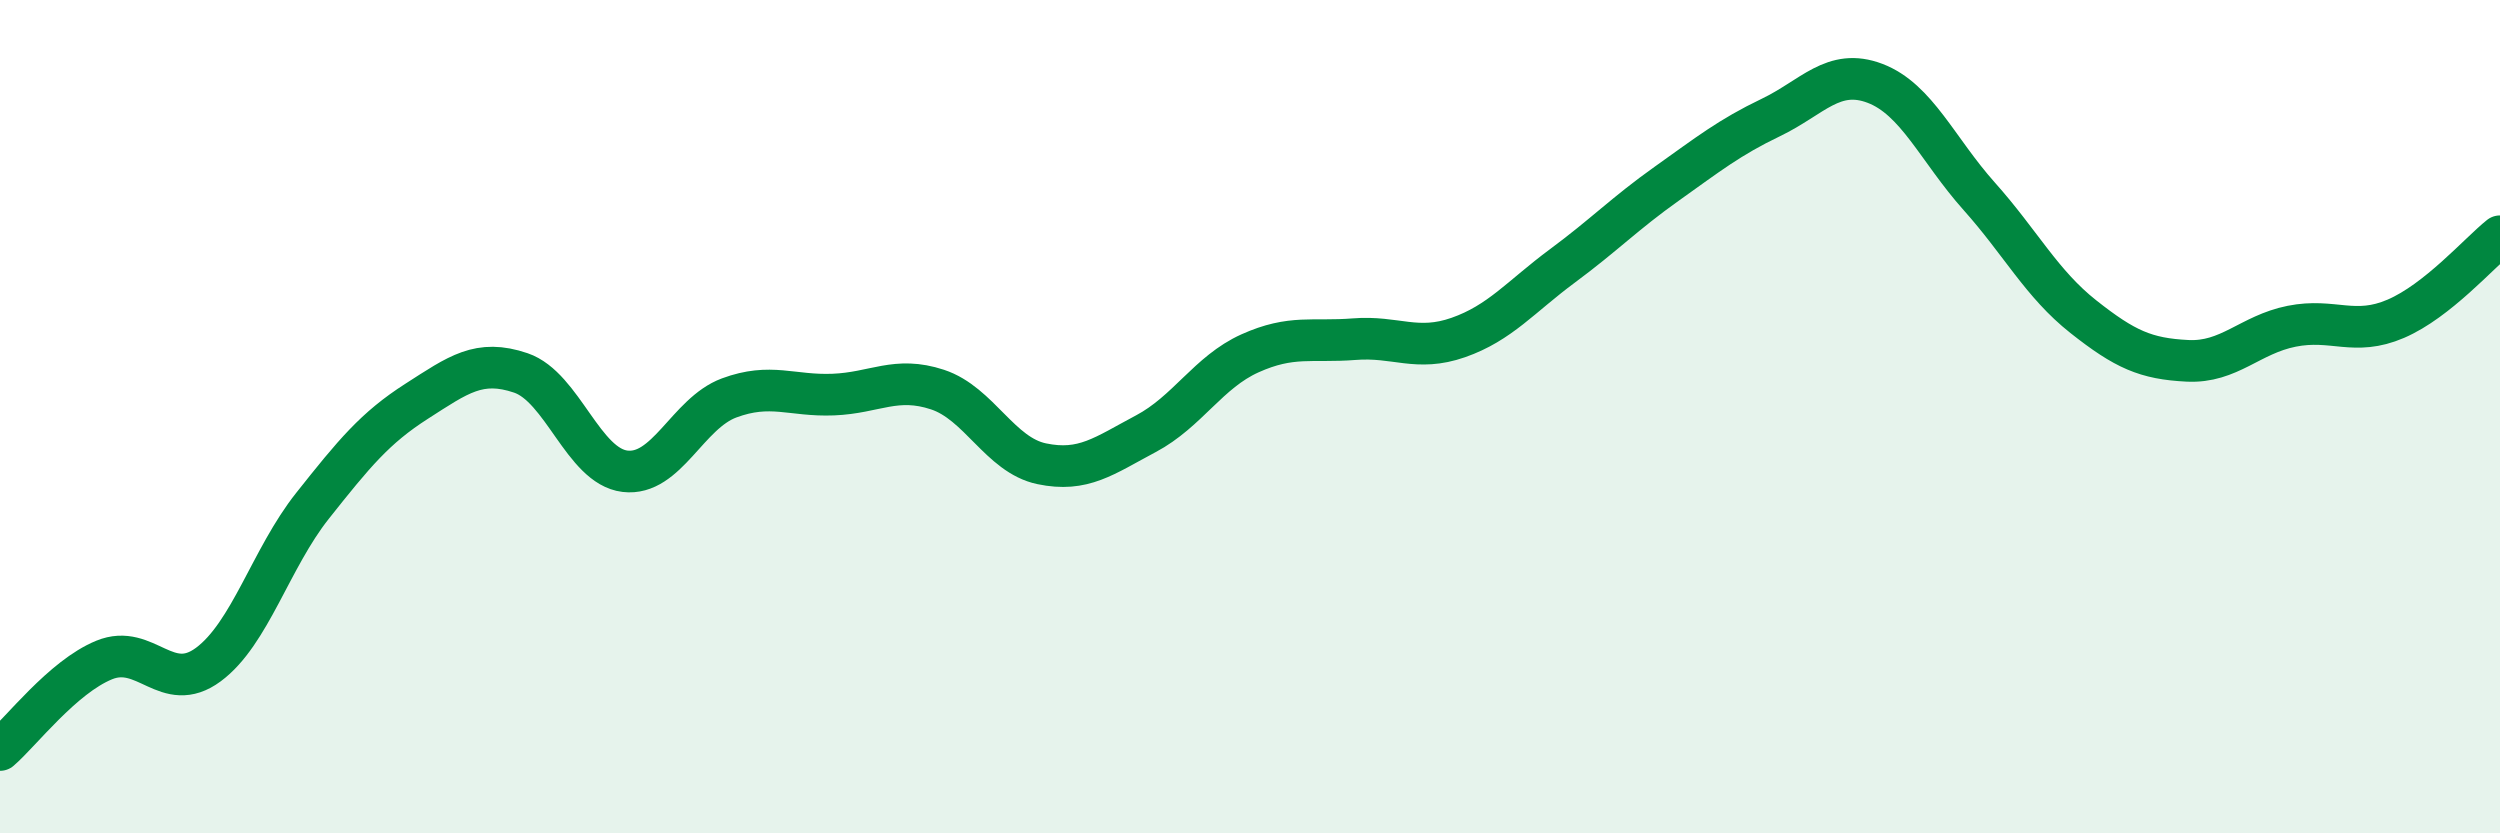
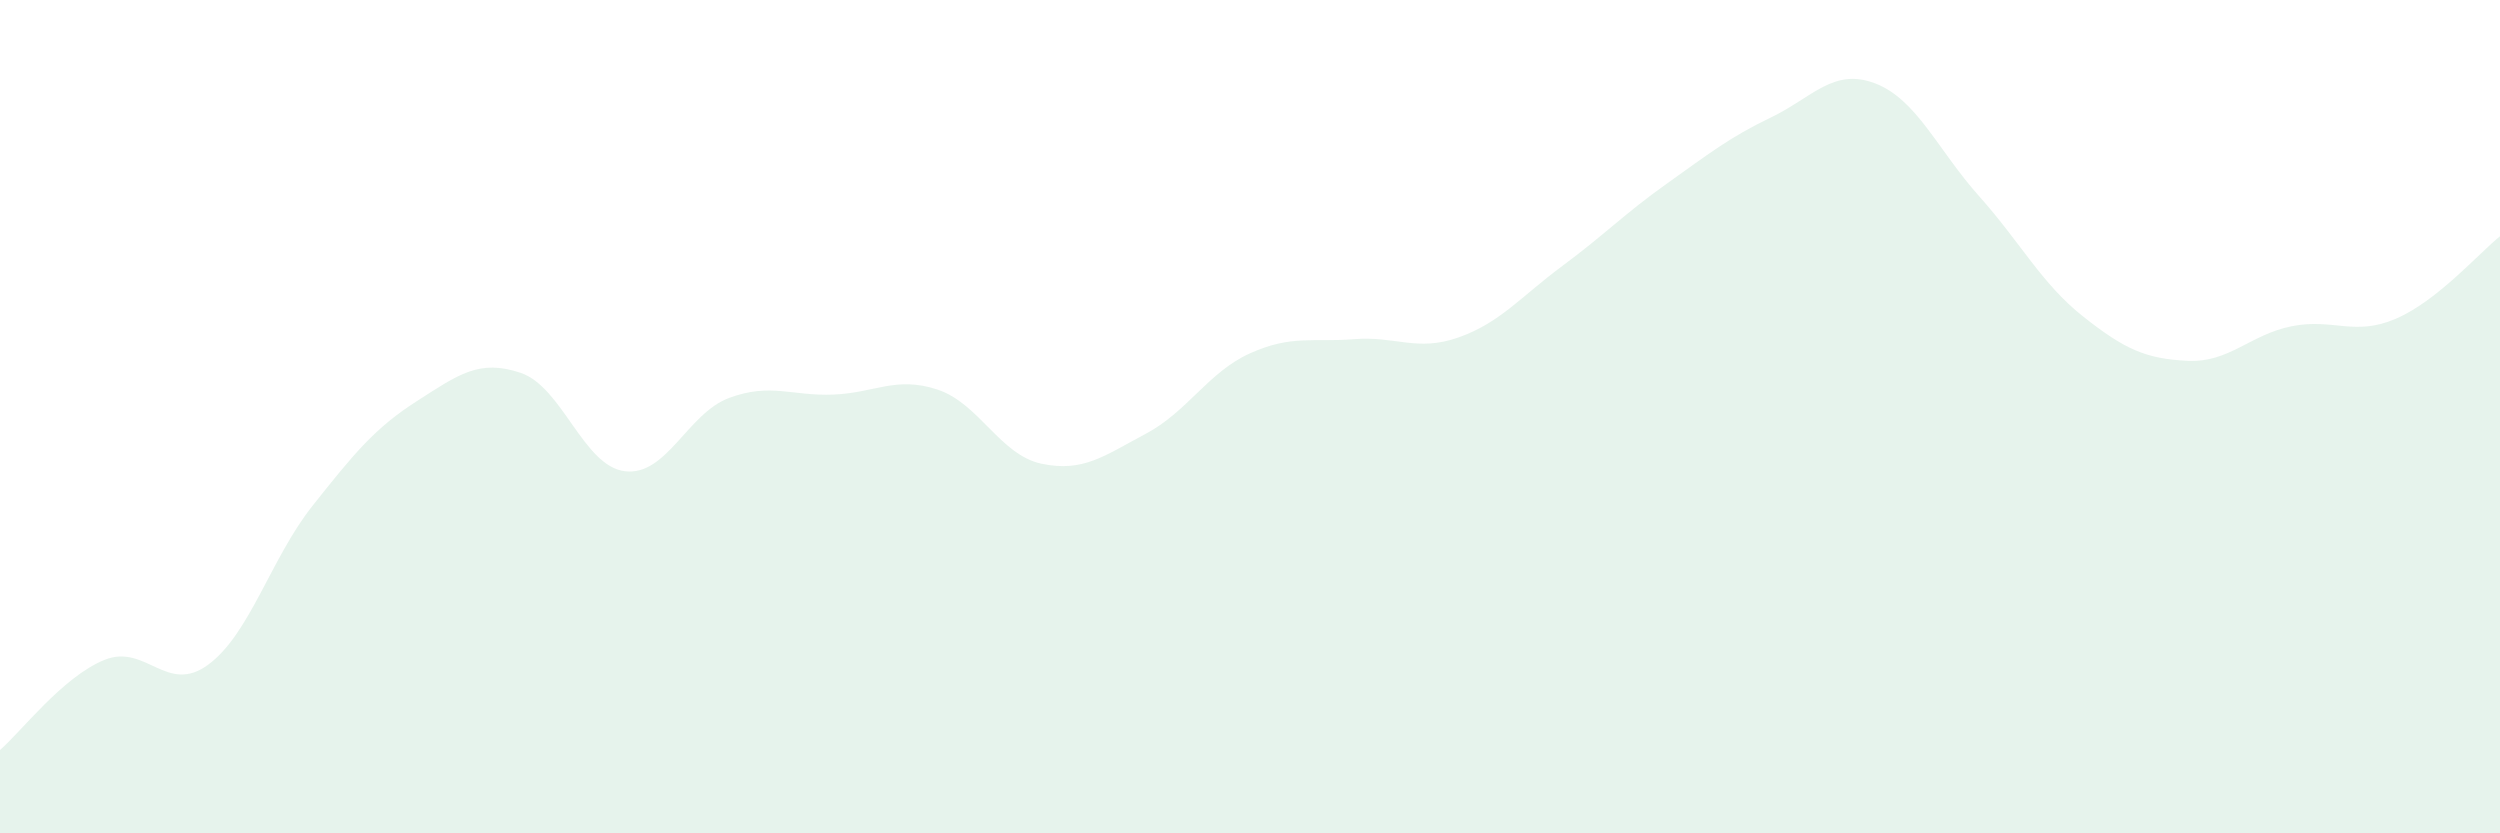
<svg xmlns="http://www.w3.org/2000/svg" width="60" height="20" viewBox="0 0 60 20">
  <path d="M 0,18 C 0.5,17.57 1.5,16.25 2.5,15.84 C 3.5,15.43 4,16.69 5,15.95 C 6,15.21 6.5,13.4 7.5,12.14 C 8.5,10.88 9,10.27 10,9.63 C 11,8.99 11.5,8.61 12.5,8.95 C 13.5,9.29 14,11.19 15,11.31 C 16,11.43 16.5,9.92 17.5,9.55 C 18.5,9.18 19,9.51 20,9.47 C 21,9.43 21.5,9.02 22.5,9.35 C 23.5,9.68 24,10.92 25,11.13 C 26,11.34 26.5,10.94 27.5,10.41 C 28.5,9.88 29,8.93 30,8.48 C 31,8.03 31.5,8.22 32.5,8.14 C 33.5,8.06 34,8.45 35,8.1 C 36,7.75 36.5,7.12 37.5,6.38 C 38.5,5.64 39,5.12 40,4.41 C 41,3.7 41.5,3.3 42.5,2.82 C 43.5,2.34 44,1.62 45,2 C 46,2.38 46.5,3.59 47.5,4.71 C 48.5,5.83 49,6.81 50,7.6 C 51,8.39 51.5,8.61 52.5,8.66 C 53.5,8.71 54,8.03 55,7.83 C 56,7.63 56.5,8.08 57.5,7.65 C 58.5,7.22 59.5,6.07 60,5.67L60 20L0 20Z" fill="#008740" opacity="0.1" stroke-linecap="round" stroke-linejoin="round" />
-   <path d="M 0,18 C 0.5,17.57 1.5,16.25 2.5,15.84 C 3.5,15.43 4,16.69 5,15.95 C 6,15.21 6.5,13.4 7.5,12.14 C 8.5,10.88 9,10.27 10,9.63 C 11,8.99 11.5,8.61 12.5,8.95 C 13.5,9.29 14,11.19 15,11.31 C 16,11.43 16.5,9.92 17.5,9.55 C 18.5,9.18 19,9.51 20,9.47 C 21,9.43 21.5,9.02 22.5,9.35 C 23.5,9.68 24,10.92 25,11.13 C 26,11.34 26.5,10.94 27.5,10.41 C 28.5,9.88 29,8.93 30,8.48 C 31,8.03 31.5,8.22 32.5,8.14 C 33.5,8.06 34,8.45 35,8.1 C 36,7.75 36.5,7.12 37.5,6.38 C 38.5,5.64 39,5.12 40,4.41 C 41,3.7 41.5,3.3 42.5,2.82 C 43.5,2.34 44,1.62 45,2 C 46,2.38 46.5,3.59 47.5,4.71 C 48.5,5.83 49,6.81 50,7.6 C 51,8.39 51.5,8.61 52.5,8.66 C 53.5,8.71 54,8.03 55,7.83 C 56,7.63 56.5,8.08 57.5,7.65 C 58.5,7.22 59.5,6.07 60,5.67" stroke="#008740" stroke-width="1" fill="none" stroke-linecap="round" stroke-linejoin="round" />
</svg>